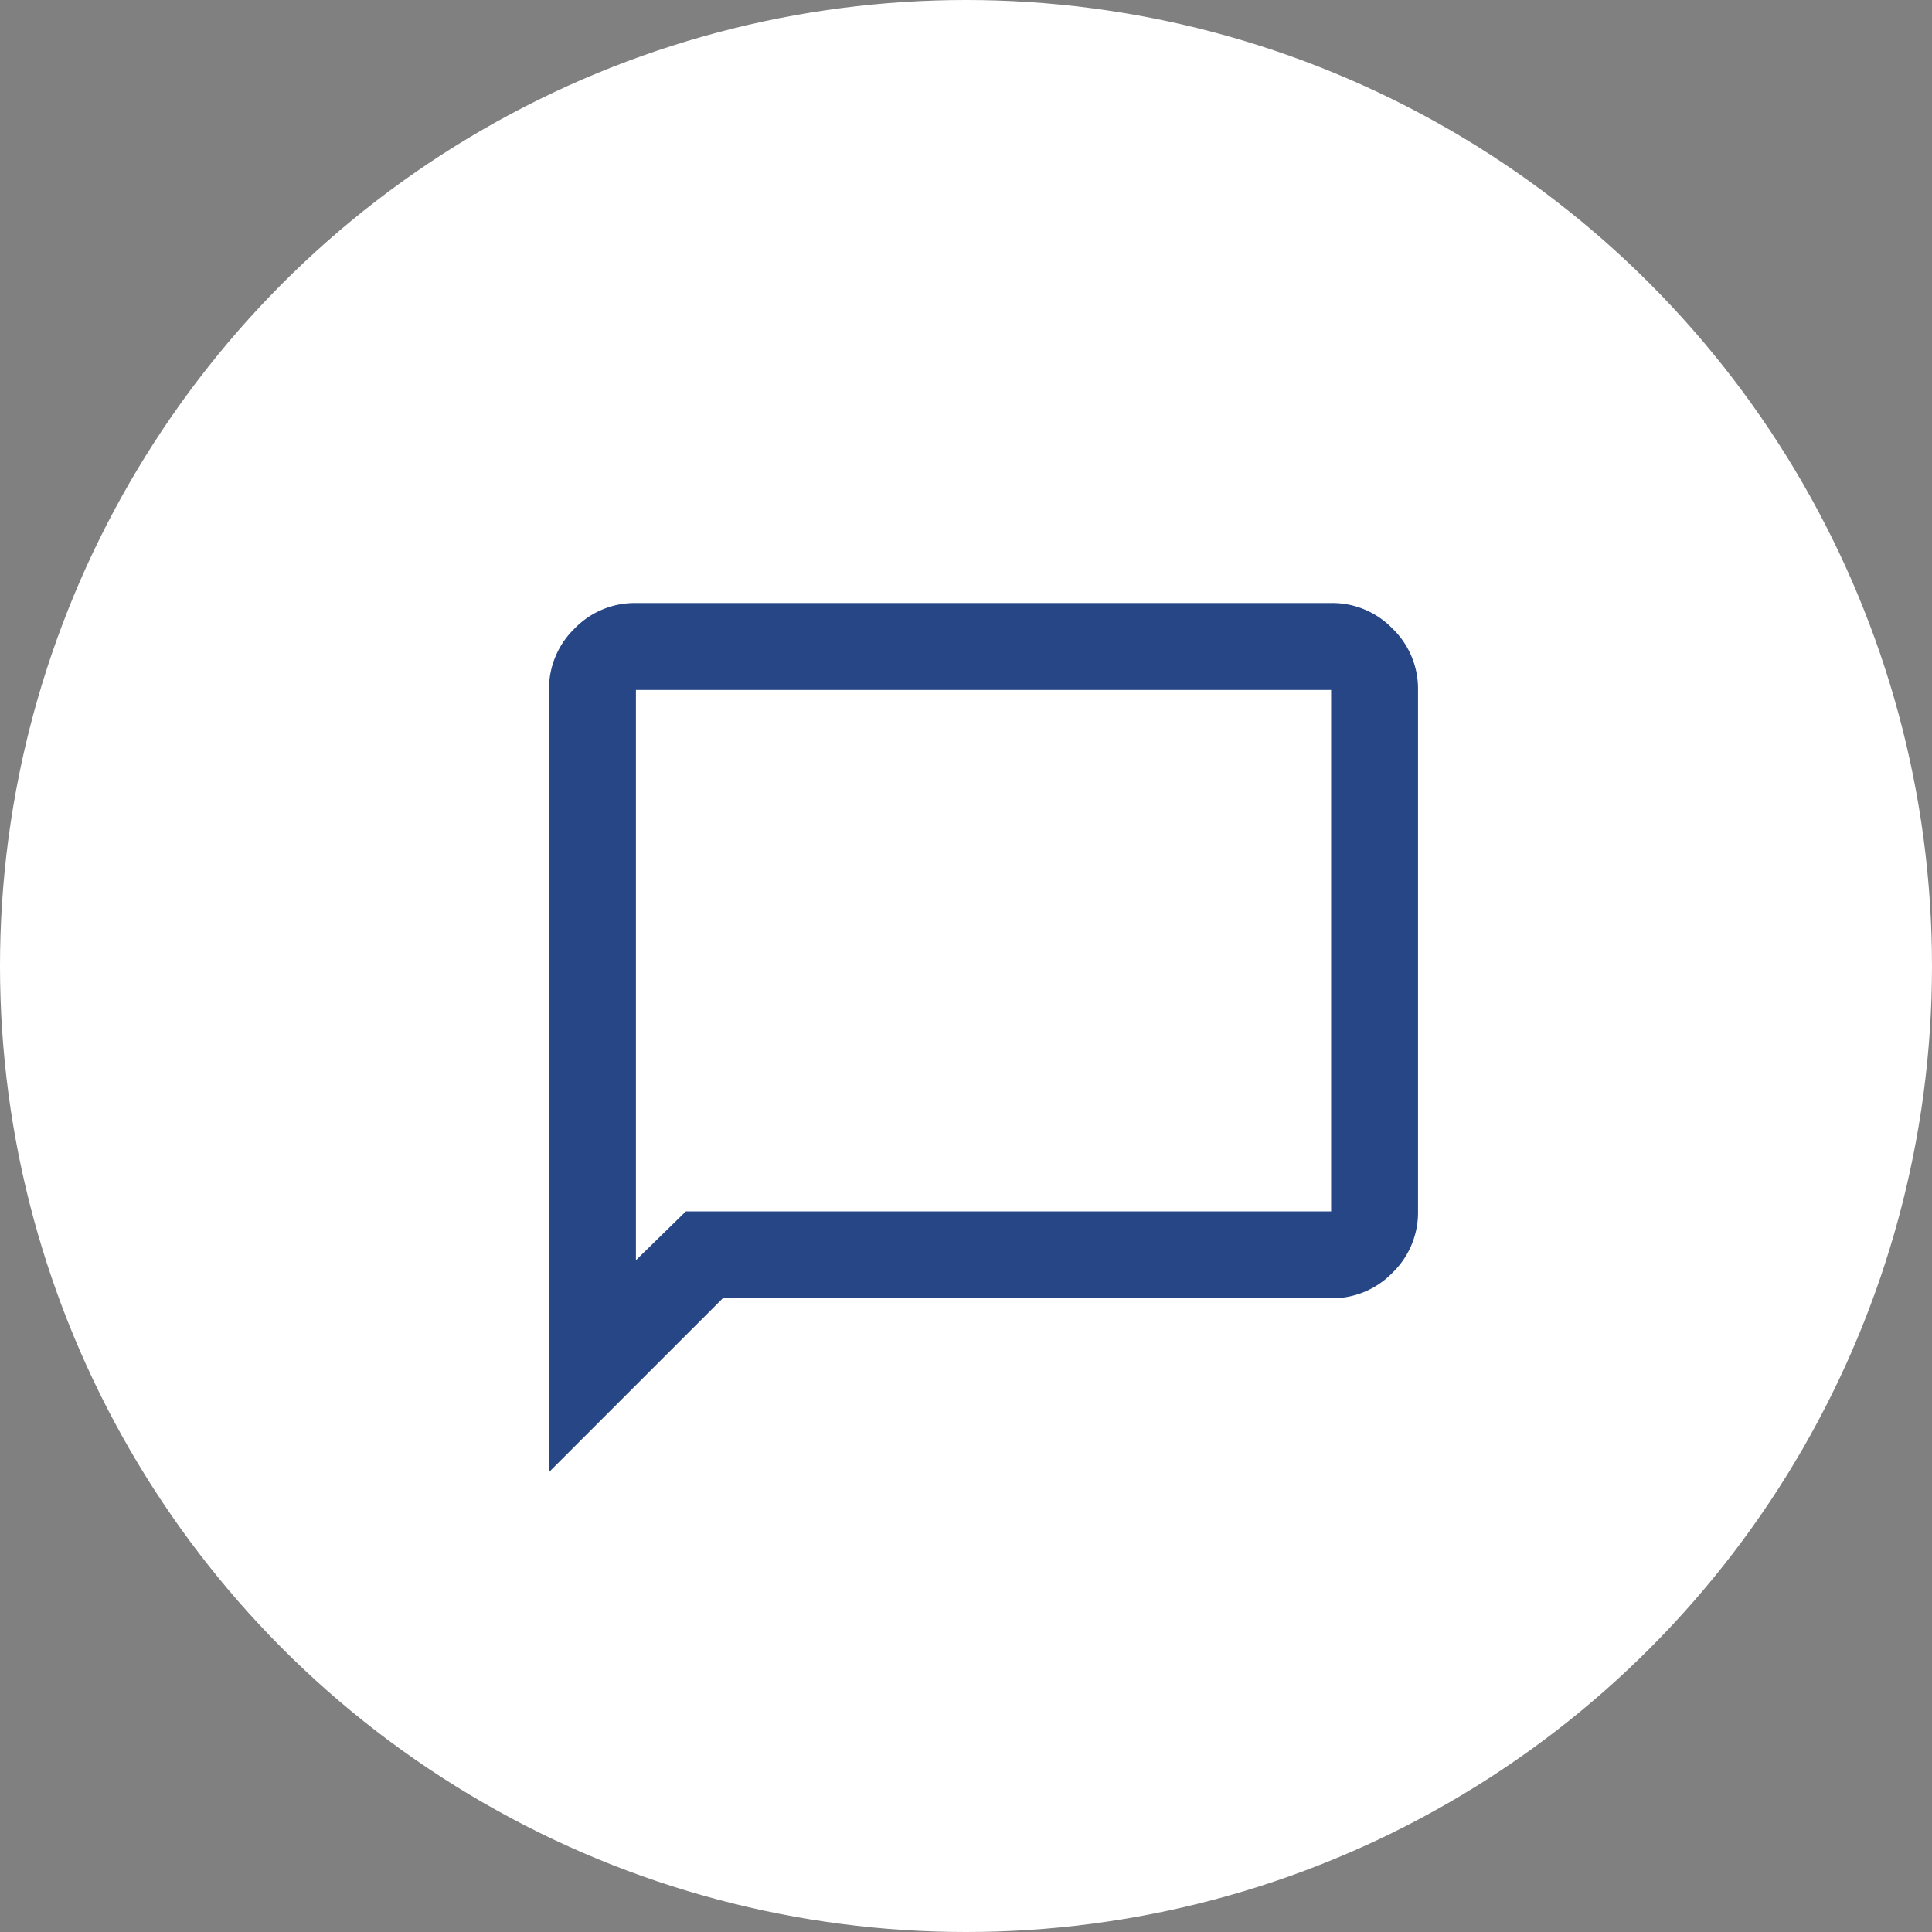
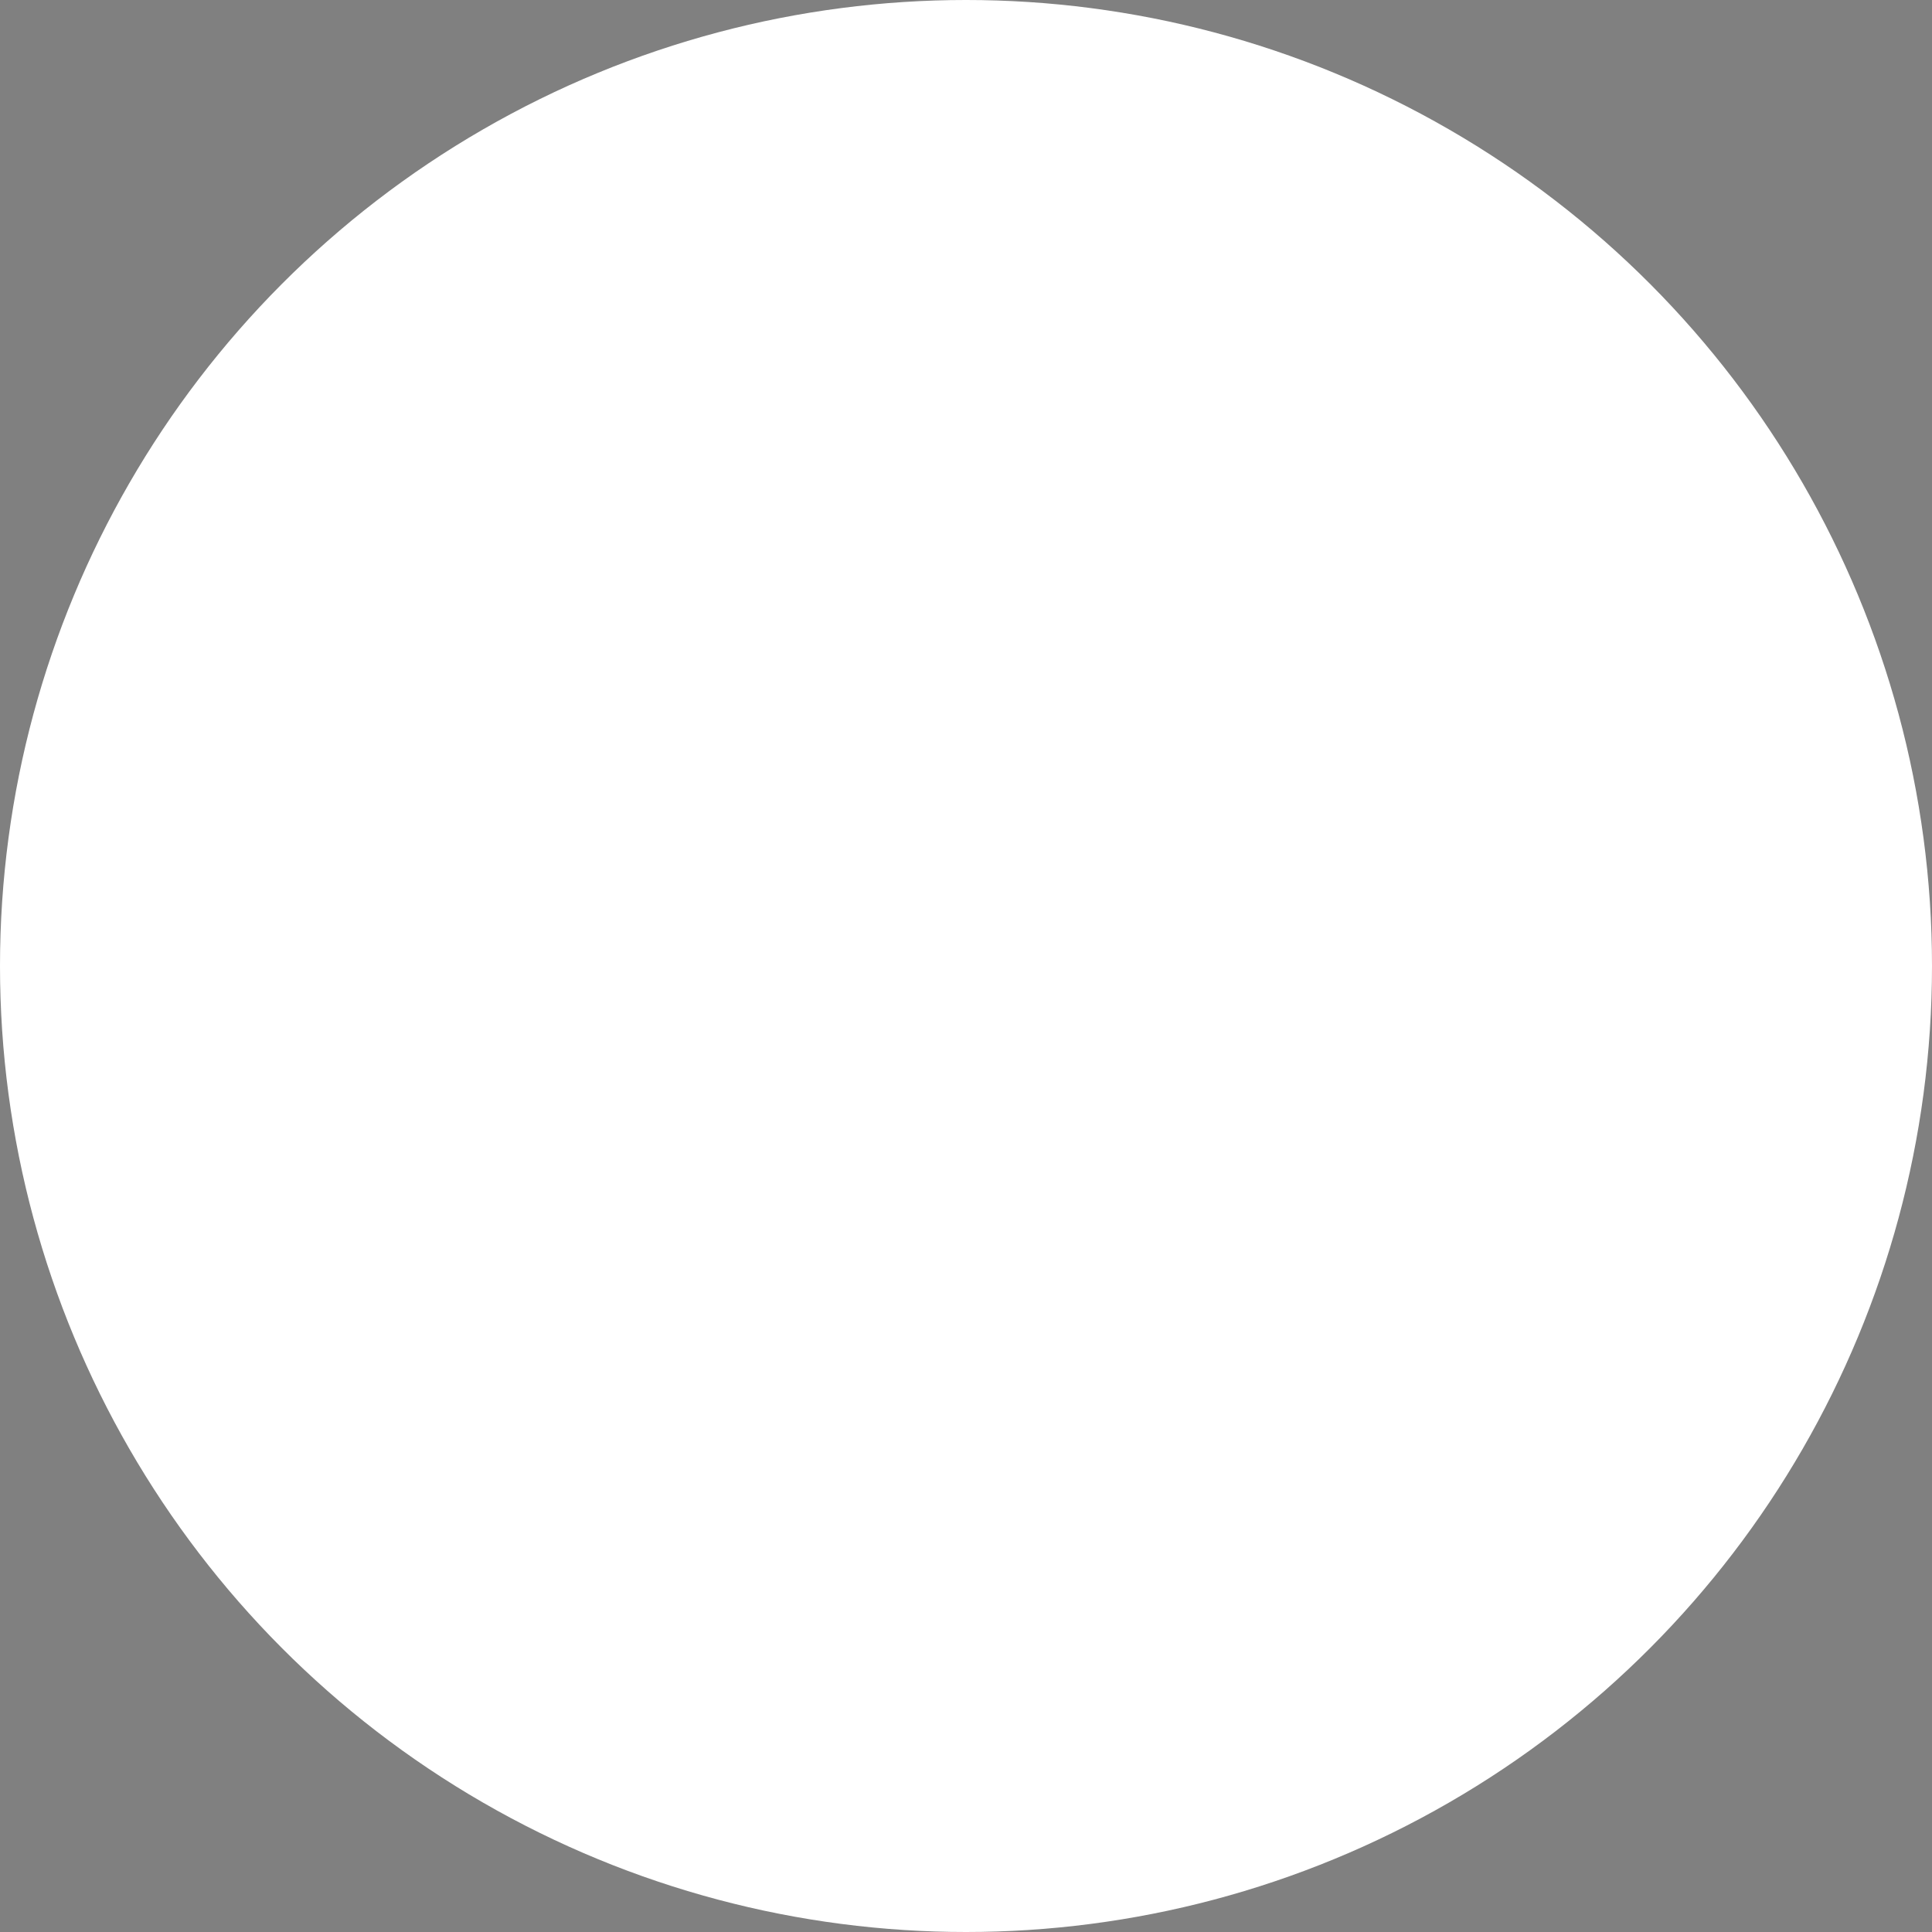
<svg xmlns="http://www.w3.org/2000/svg" width="64" height="64" viewBox="0 0 64 64">
  <rect x="0" y="0" width="64" height="64" fill="#808080" stroke="none" />
  <g id="Group_678" data-name="Group 678" transform="translate(-21 -16)">
    <circle id="Ellipse_13" data-name="Ellipse 13" cx="32" cy="32" r="32" transform="translate(21 16)" fill="#fff" />
-     <path id="chat_bubble_24dp_E8EAED_FILL0_wght400_GRAD0_opsz24" d="M80-851.212v-25.909a2.772,2.772,0,0,1,.846-2.033A2.772,2.772,0,0,1,82.879-880h23.029a2.772,2.772,0,0,1,2.033.846,2.772,2.772,0,0,1,.846,2.033v17.273a2.772,2.772,0,0,1-.846,2.033,2.772,2.772,0,0,1-2.033.846H85.757Zm4.534-8.636h21.374v-17.273H82.879v18.892Zm-1.655,0v0Z" transform="translate(-40.813 915.976)" fill="#274686" />
  </g>
</svg>